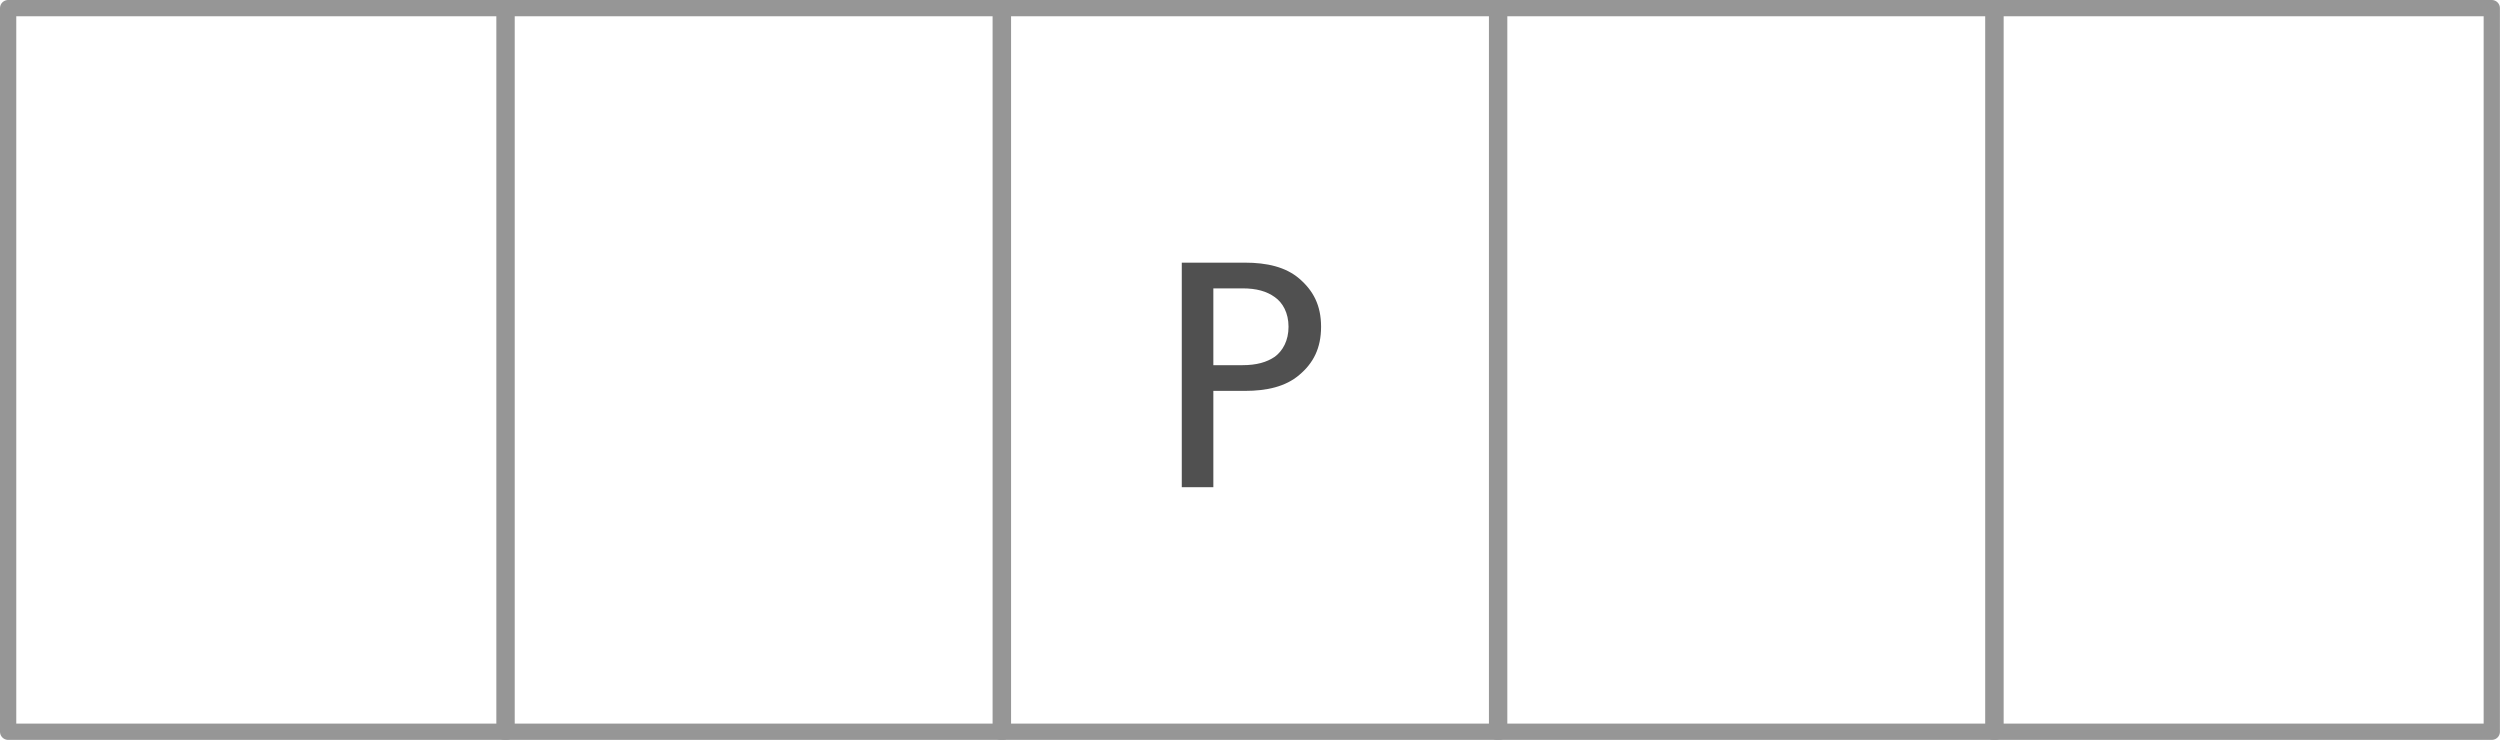
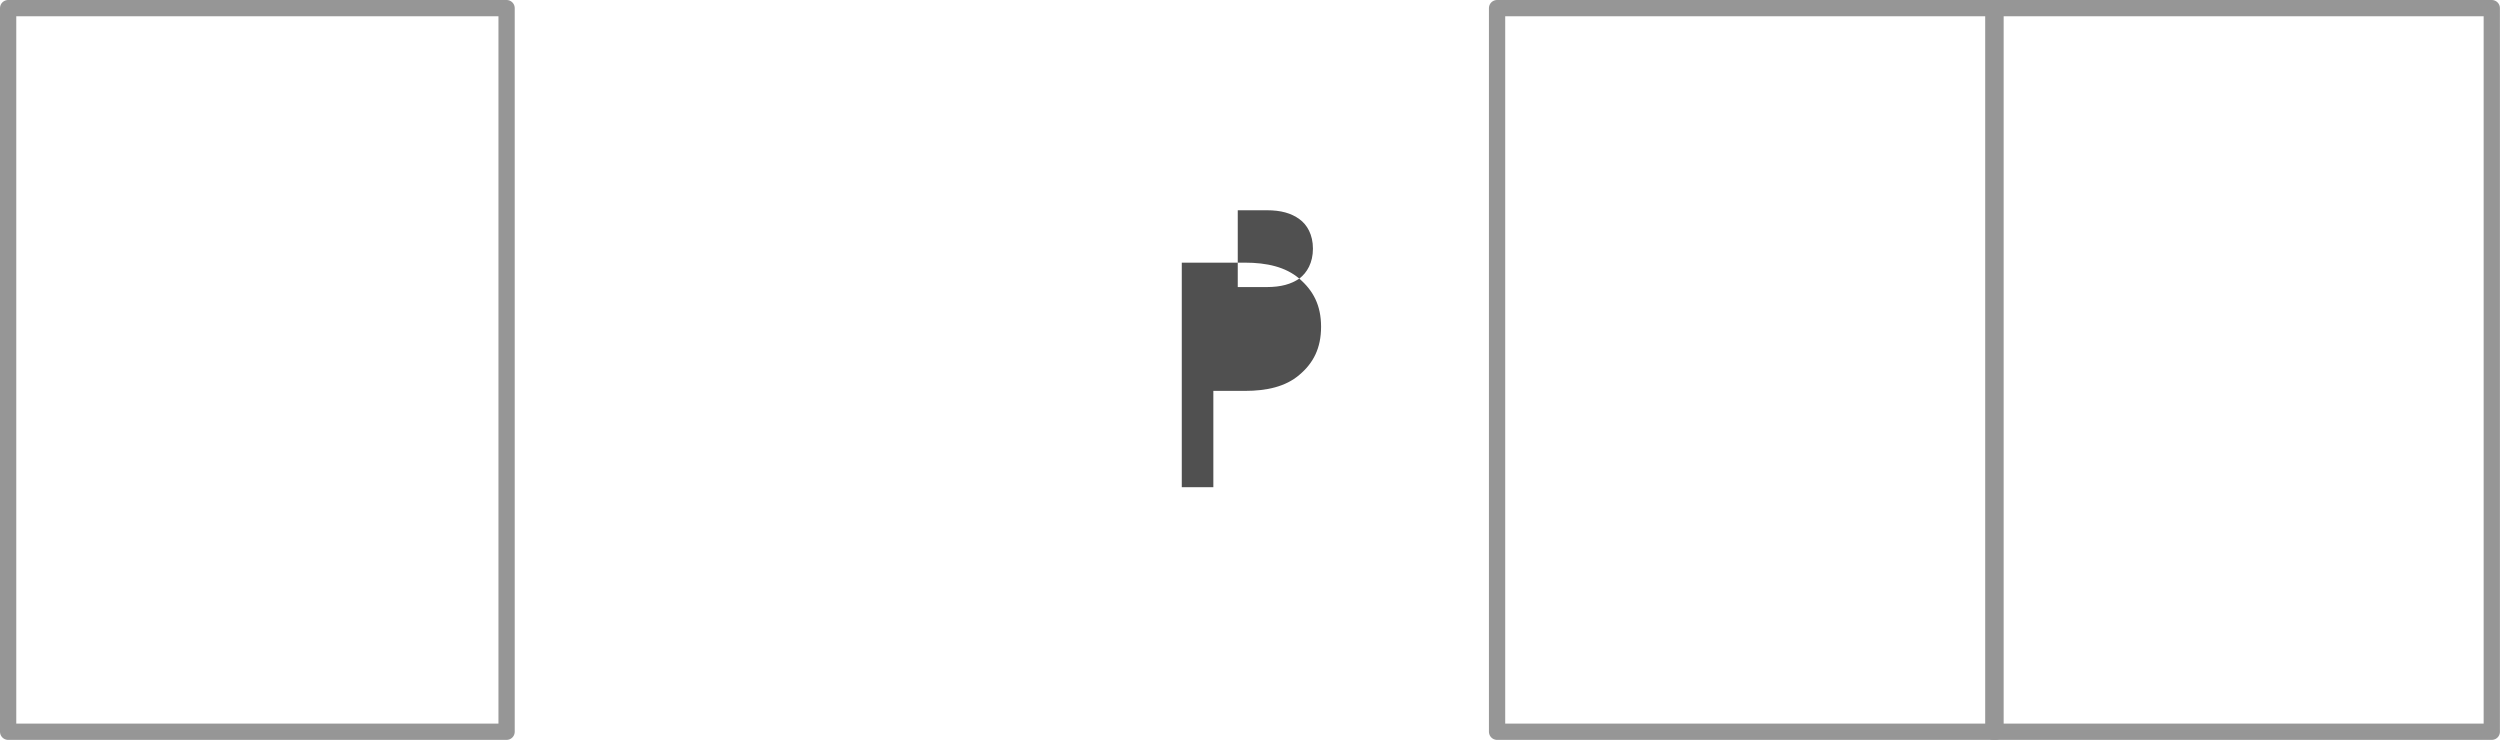
<svg xmlns="http://www.w3.org/2000/svg" id="_レイヤー_2" data-name="レイヤー 2" viewBox="0 0 307.25 90.93">
  <defs>
    <style>
      .cls-1 {
        fill: #505050;
      }

      .cls-2 {
        fill: none;
        stroke: #969696;
        stroke-linejoin: round;
        stroke-width: 2px;
      }
    </style>
  </defs>
  <g id="object">
    <g>
      <rect class="cls-2" x="244.98" y="1" width="61.26" height="88.93" />
      <rect class="cls-2" x="183.99" y="1" width="61.26" height="88.93" />
-       <rect class="cls-2" x="122.99" y="1" width="61.26" height="88.93" />
-       <rect class="cls-2" x="62" y="1" width="61.26" height="88.93" />
      <rect class="cls-2" x="1" y="1" width="61.26" height="88.93" />
-       <path class="cls-1" d="M159.68,34.24c1.72,1.48,2.68,3.28,2.68,5.92s-.96,4.48-2.68,5.92c-1.68,1.44-4,1.96-6.68,1.96h-3.88v11.84h-3.88v-27.6h7.76c2.68,0,5,.52,6.68,1.96Zm-3,9.6c.96-.72,1.68-1.96,1.68-3.68s-.72-2.96-1.68-3.64c-1-.72-2.24-1.08-4-1.08h-3.56v9.44h3.56c1.76,0,3-.36,4-1.04Z" />
+       <path class="cls-1" d="M159.68,34.24c1.72,1.48,2.68,3.28,2.68,5.92s-.96,4.48-2.68,5.92c-1.68,1.44-4,1.96-6.68,1.96h-3.88v11.84h-3.88v-27.6h7.76c2.68,0,5,.52,6.68,1.96Zc.96-.72,1.68-1.96,1.68-3.68s-.72-2.96-1.68-3.64c-1-.72-2.24-1.08-4-1.08h-3.56v9.44h3.56c1.76,0,3-.36,4-1.04Z" />
    </g>
  </g>
</svg>